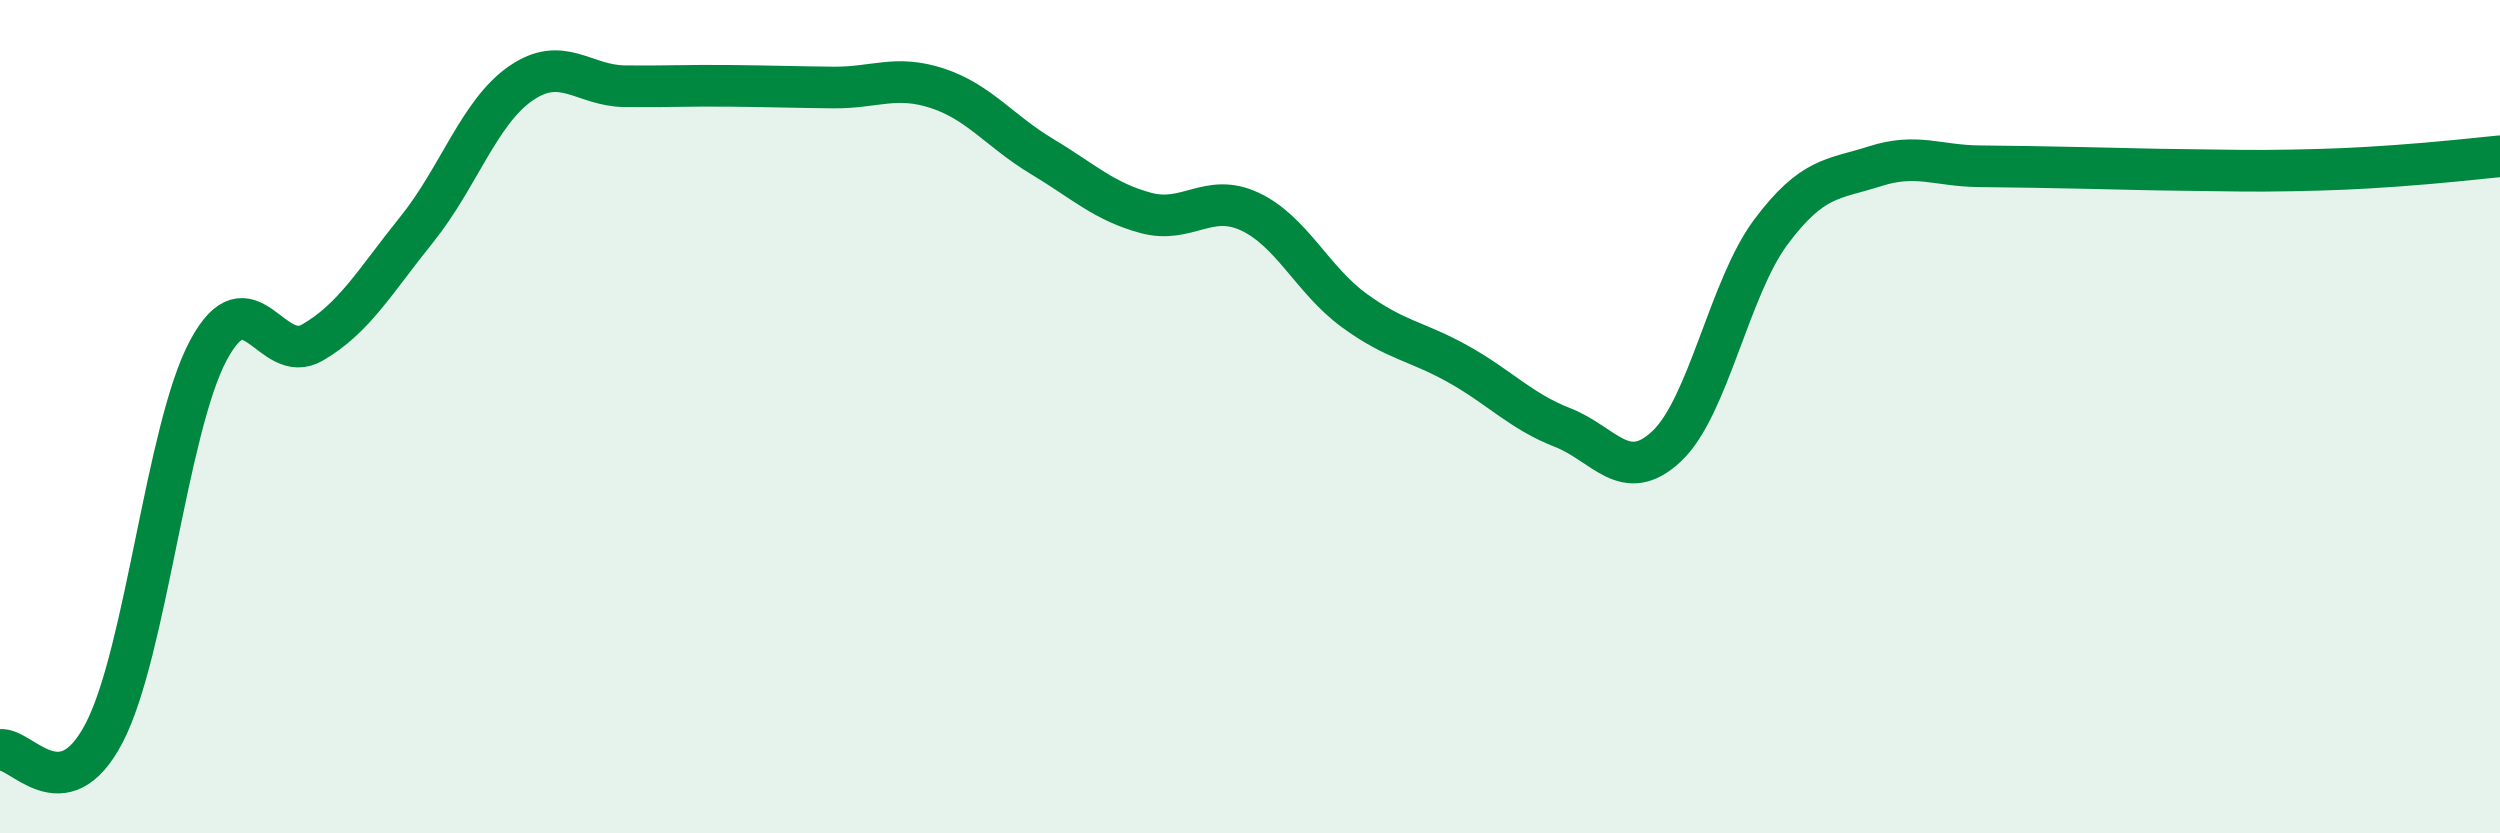
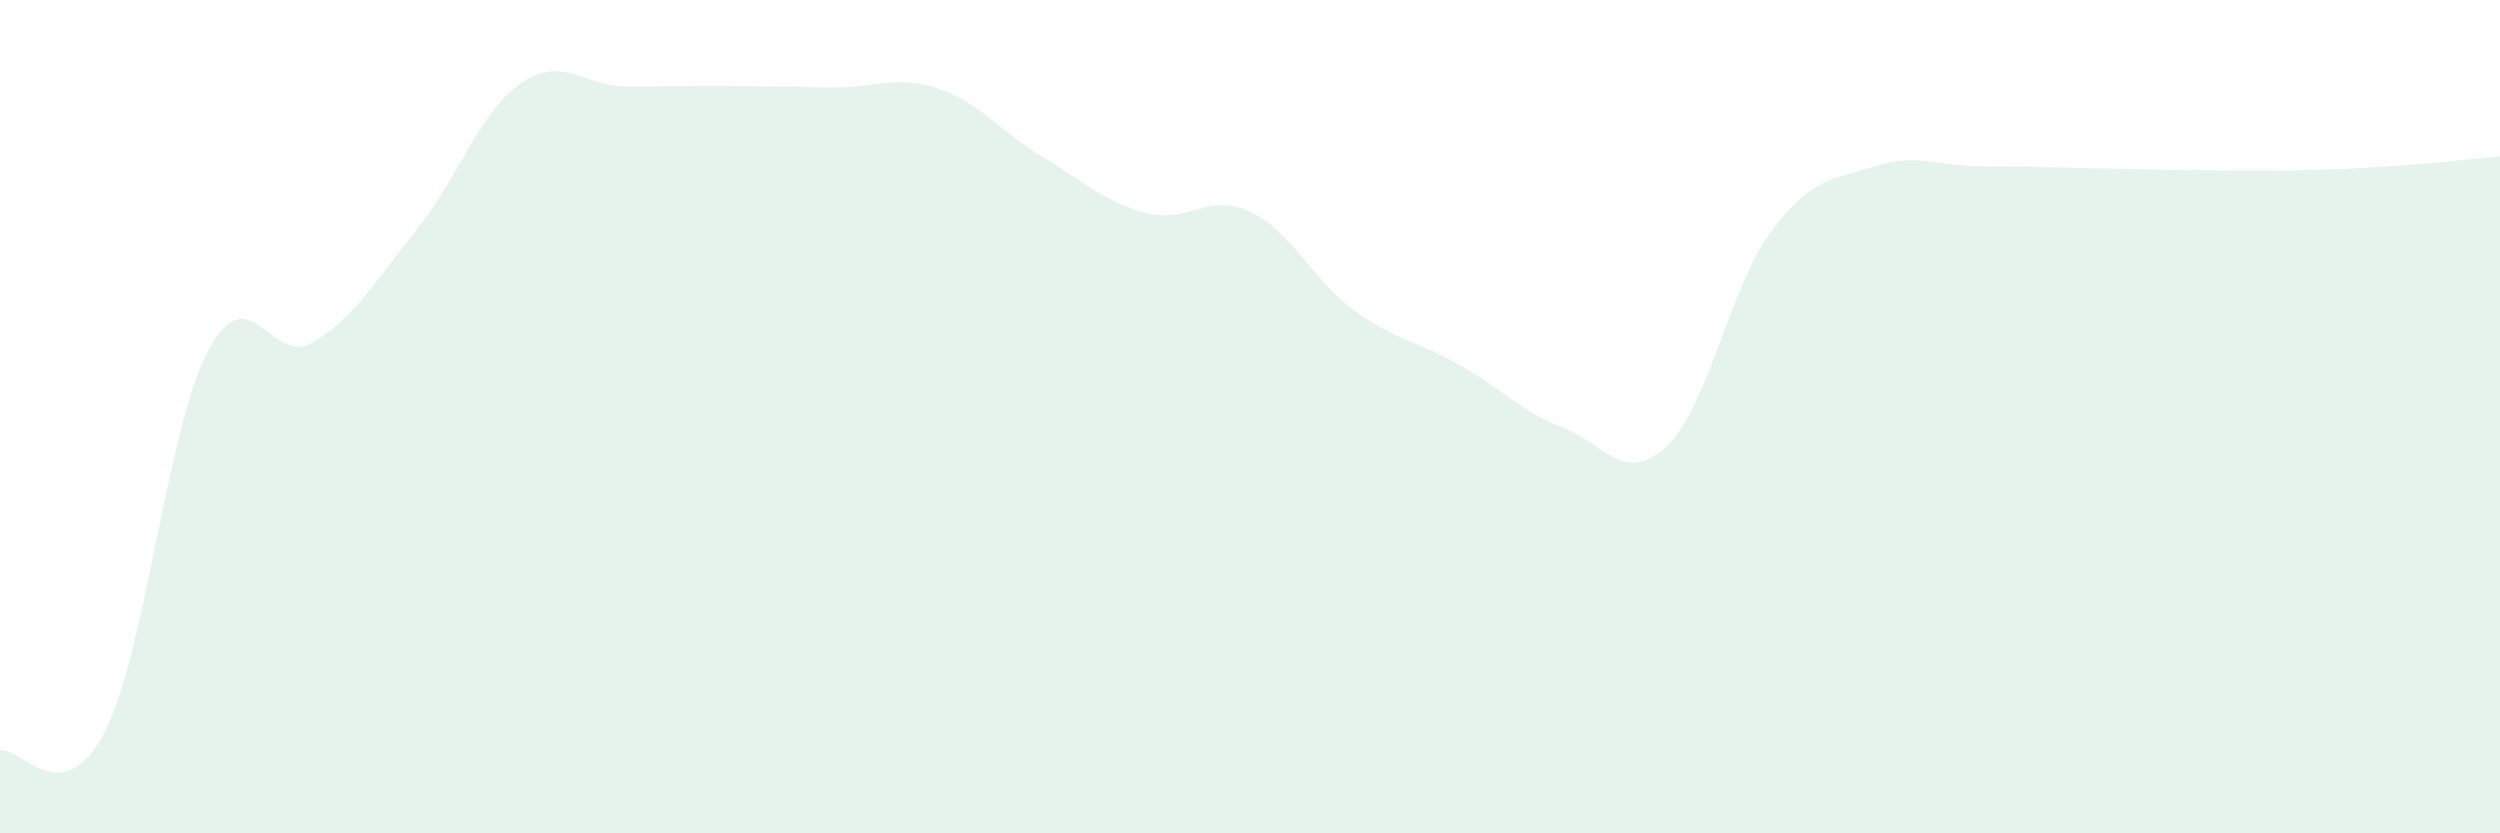
<svg xmlns="http://www.w3.org/2000/svg" width="60" height="20" viewBox="0 0 60 20">
  <path d="M 0,18 C 0.5,17.92 1.5,19.51 2.5,17.59 C 3.5,15.67 4,10.28 5,8.41 C 6,6.54 6.5,8.8 7.5,8.22 C 8.5,7.64 9,6.75 10,5.51 C 11,4.27 11.5,2.69 12.5,2 C 13.5,1.31 14,2.06 15,2.07 C 16,2.08 16.5,2.05 17.5,2.06 C 18.5,2.07 19,2.09 20,2.1 C 21,2.11 21.5,1.79 22.5,2.12 C 23.5,2.45 24,3.15 25,3.75 C 26,4.35 26.5,4.84 27.5,5.11 C 28.5,5.38 29,4.61 30,5.08 C 31,5.55 31.5,6.72 32.5,7.45 C 33.5,8.18 34,8.18 35,8.74 C 36,9.3 36.5,9.87 37.5,10.26 C 38.5,10.65 39,11.65 40,10.71 C 41,9.77 41.5,6.91 42.5,5.57 C 43.5,4.23 44,4.31 45,3.99 C 46,3.67 46.5,3.98 47.5,3.99 C 48.5,4 49,4.01 50,4.03 C 51,4.05 51.5,4.07 52.5,4.08 C 53.5,4.09 54,4.11 55,4.09 C 56,4.07 56.5,4.05 57.5,3.98 C 58.5,3.91 59.5,3.8 60,3.75L60 20L0 20Z" fill="#008740" opacity="0.1" stroke-linecap="round" stroke-linejoin="round" />
-   <path d="M 0,18 C 0.5,17.92 1.5,19.51 2.5,17.59 C 3.5,15.67 4,10.28 5,8.41 C 6,6.54 6.5,8.8 7.5,8.22 C 8.5,7.64 9,6.75 10,5.51 C 11,4.27 11.5,2.69 12.5,2 C 13.5,1.31 14,2.06 15,2.07 C 16,2.08 16.5,2.05 17.5,2.06 C 18.5,2.07 19,2.09 20,2.1 C 21,2.11 21.5,1.79 22.5,2.12 C 23.5,2.45 24,3.15 25,3.75 C 26,4.35 26.5,4.84 27.5,5.11 C 28.5,5.38 29,4.61 30,5.08 C 31,5.55 31.5,6.72 32.5,7.45 C 33.5,8.18 34,8.18 35,8.74 C 36,9.3 36.5,9.87 37.5,10.26 C 38.5,10.65 39,11.65 40,10.71 C 41,9.77 41.5,6.91 42.5,5.57 C 43.5,4.23 44,4.31 45,3.99 C 46,3.67 46.5,3.98 47.5,3.99 C 48.5,4 49,4.01 50,4.03 C 51,4.05 51.5,4.07 52.5,4.08 C 53.5,4.09 54,4.11 55,4.09 C 56,4.07 56.5,4.05 57.5,3.98 C 58.5,3.91 59.5,3.8 60,3.75" stroke="#008740" stroke-width="1" fill="none" stroke-linecap="round" stroke-linejoin="round" />
</svg>